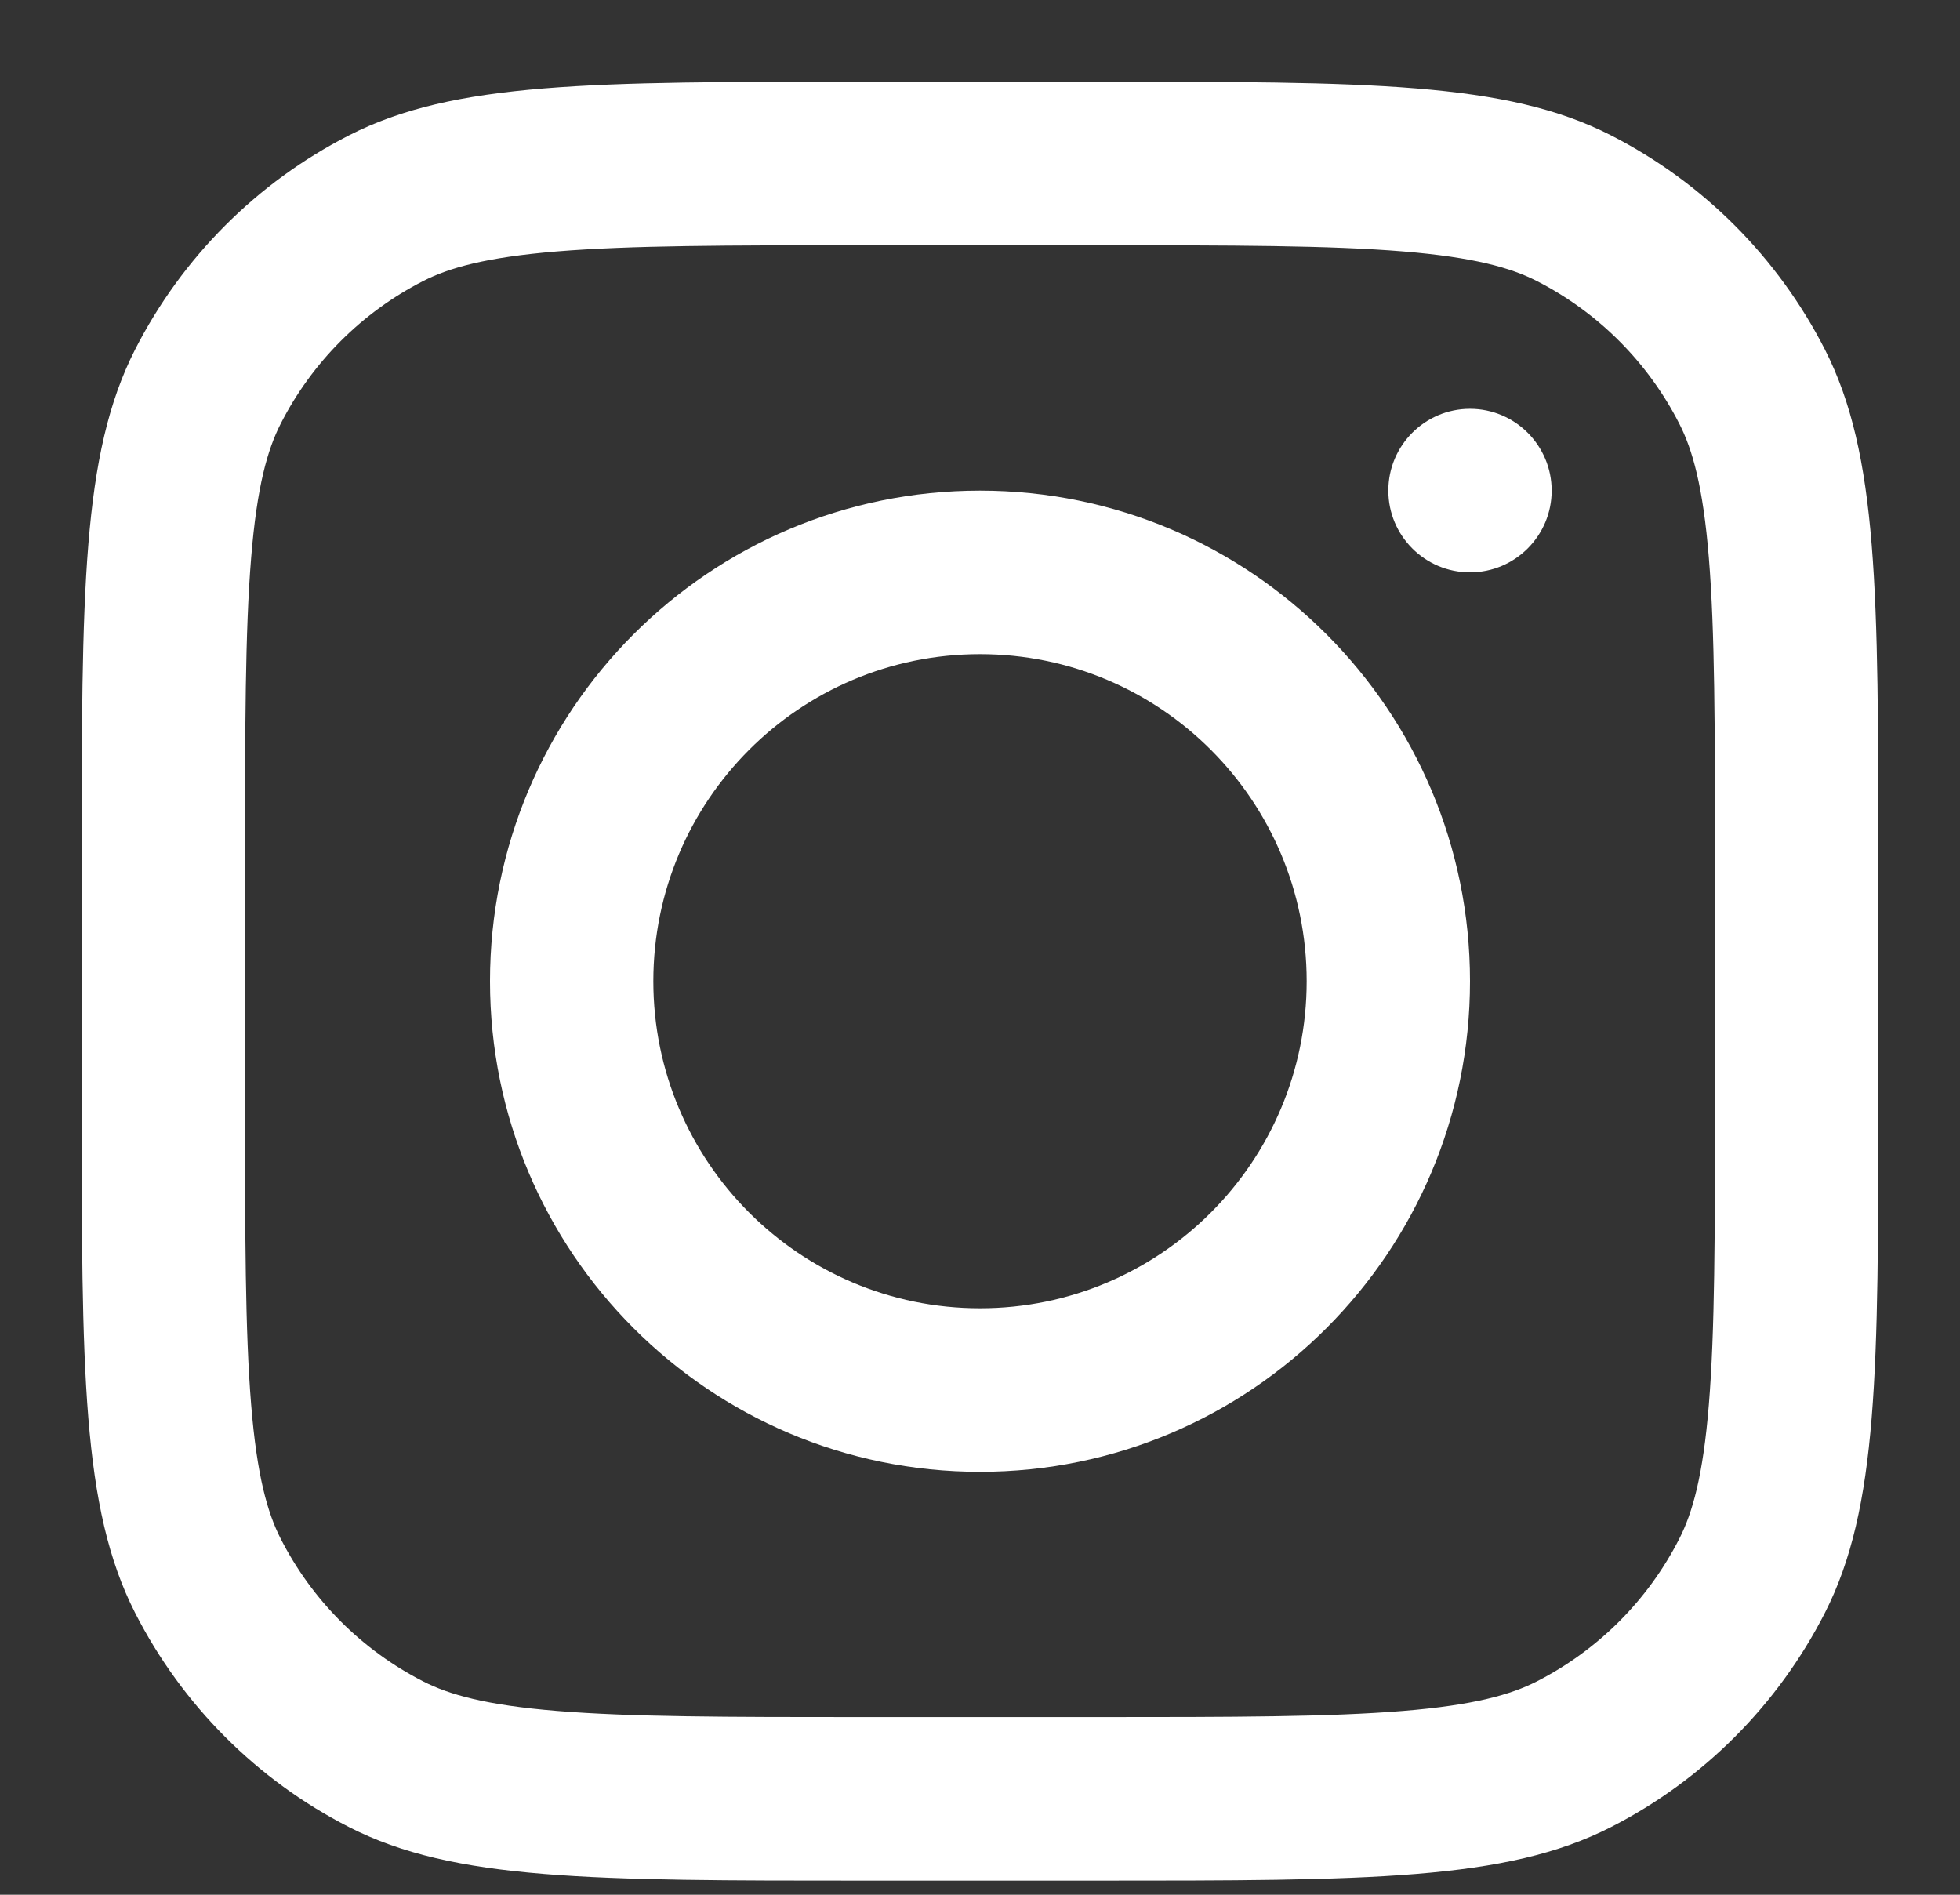
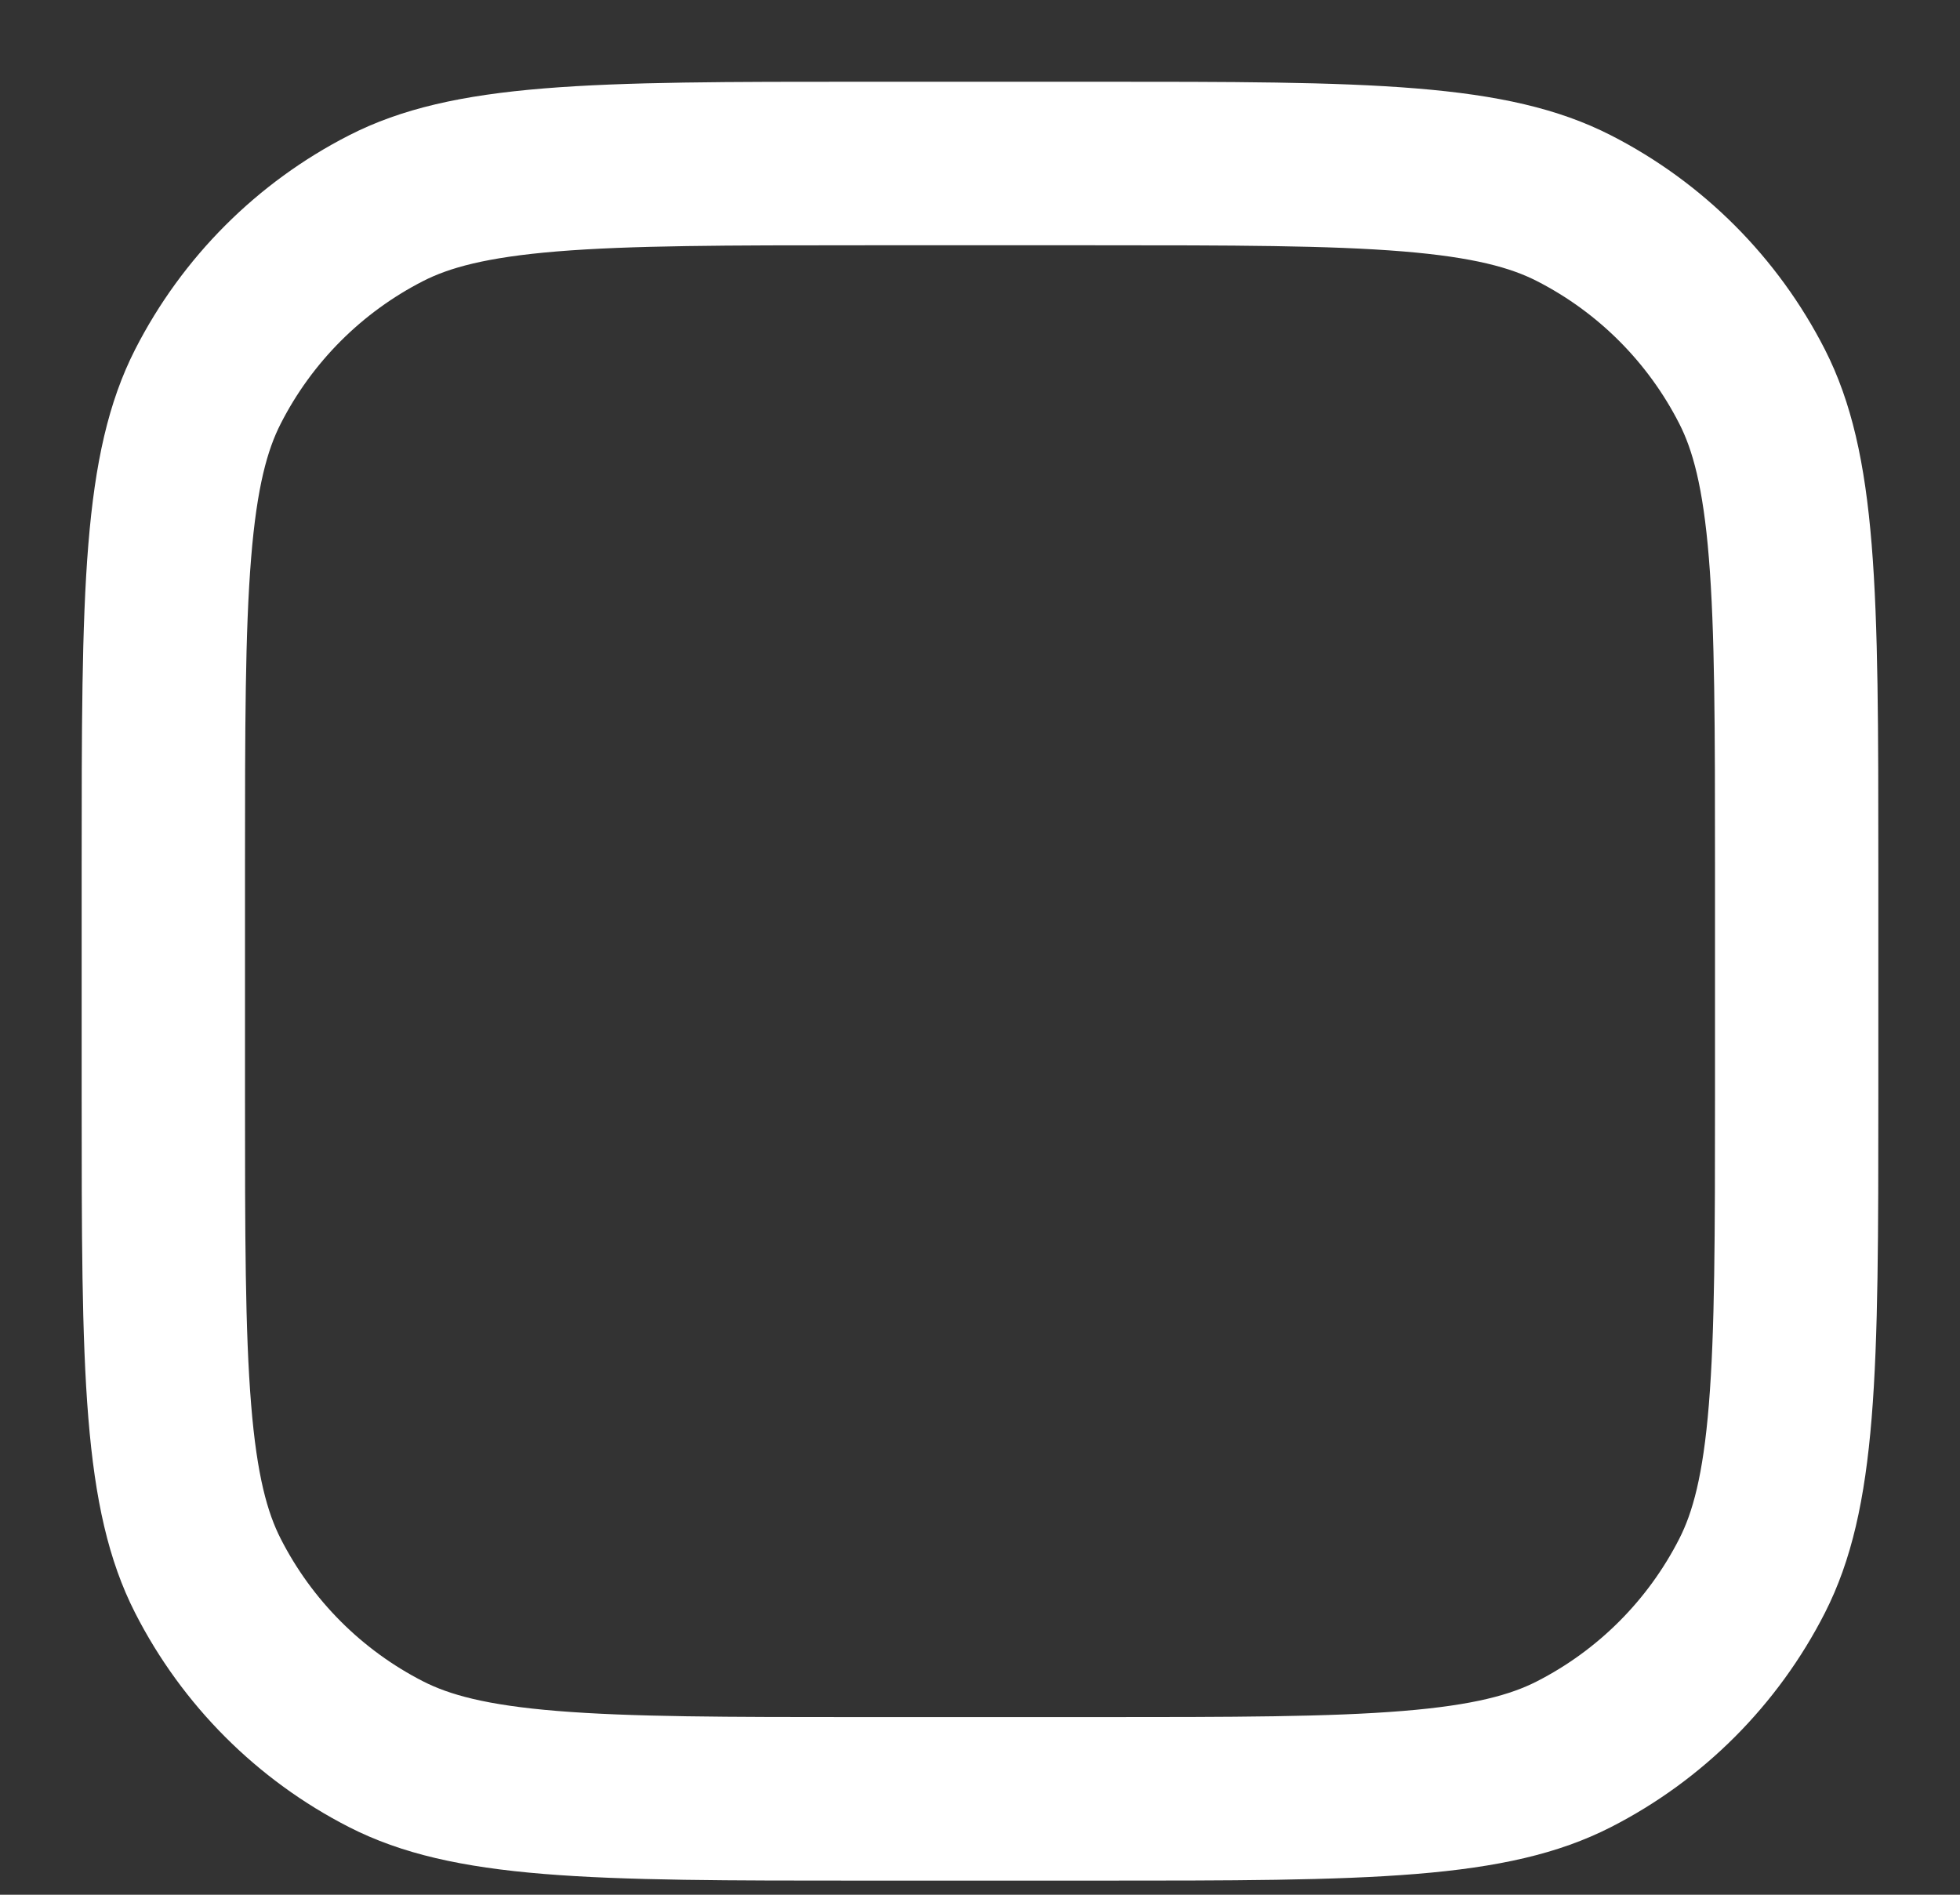
<svg xmlns="http://www.w3.org/2000/svg" width="30" height="29" viewBox="0 0 30 29" fill="none">
  <rect x="0" y="0" width="30" height="29" fill="#333333" stroke="none" />
-   <path fill-rule="evenodd" clip-rule="evenodd" d="M15 22.527C19.142 22.527 22.5 19.165 22.5 15.018C22.5 10.871 19.142 7.509 15 7.509C10.858 7.509 7.5 10.871 7.5 15.018C7.5 19.165 10.858 22.527 15 22.527ZM15 20.024C17.761 20.024 20 17.782 20 15.018C20 12.253 17.761 10.012 15 10.012C12.239 10.012 10 12.253 10 15.018C10 17.782 12.239 20.024 15 20.024Z" fill="white" />
-   <path d="M22.5 6.257C21.81 6.257 21.25 6.818 21.25 7.509C21.25 8.2 21.81 8.76 22.5 8.76C23.19 8.76 23.75 8.2 23.75 7.509C23.75 6.818 23.19 6.257 22.5 6.257Z" fill="white" />
  <path fill-rule="evenodd" clip-rule="evenodd" d="M2.067 5.351C1.25 6.958 1.25 9.06 1.25 13.266V16.77C1.25 20.975 1.25 23.078 2.067 24.684C2.787 26.097 3.934 27.246 5.345 27.966C6.949 28.784 9.05 28.784 13.25 28.784H16.75C20.95 28.784 23.051 28.784 24.655 27.966C26.066 27.246 27.213 26.097 27.933 24.684C28.75 23.078 28.75 20.975 28.75 16.77V13.266C28.75 9.06 28.75 6.958 27.933 5.351C27.213 3.939 26.066 2.79 24.655 2.07C23.051 1.251 20.95 1.251 16.75 1.251H13.25C9.05 1.251 6.949 1.251 5.345 2.07C3.934 2.79 2.787 3.939 2.067 5.351ZM16.75 3.754H13.25C11.109 3.754 9.653 3.756 8.528 3.848C7.432 3.938 6.871 4.101 6.48 4.3C5.539 4.78 4.774 5.546 4.295 6.488C4.096 6.879 3.933 7.44 3.844 8.538C3.752 9.664 3.75 11.122 3.75 13.266V16.77C3.75 18.914 3.752 20.371 3.844 21.498C3.933 22.595 4.096 23.157 4.295 23.548C4.774 24.49 5.539 25.256 6.48 25.736C6.871 25.935 7.432 26.098 8.528 26.187C9.653 26.279 11.109 26.281 13.25 26.281H16.75C18.892 26.281 20.347 26.279 21.472 26.187C22.569 26.098 23.129 25.935 23.52 25.736C24.461 25.256 25.226 24.49 25.705 23.548C25.904 23.157 26.067 22.595 26.156 21.498C26.248 20.371 26.25 18.914 26.25 16.77V13.266C26.25 11.122 26.248 9.664 26.156 8.538C26.067 7.44 25.904 6.879 25.705 6.488C25.226 5.546 24.461 4.78 23.52 4.3C23.129 4.101 22.569 3.938 21.472 3.848C20.347 3.756 18.892 3.754 16.75 3.754Z" fill="white" />
</svg>